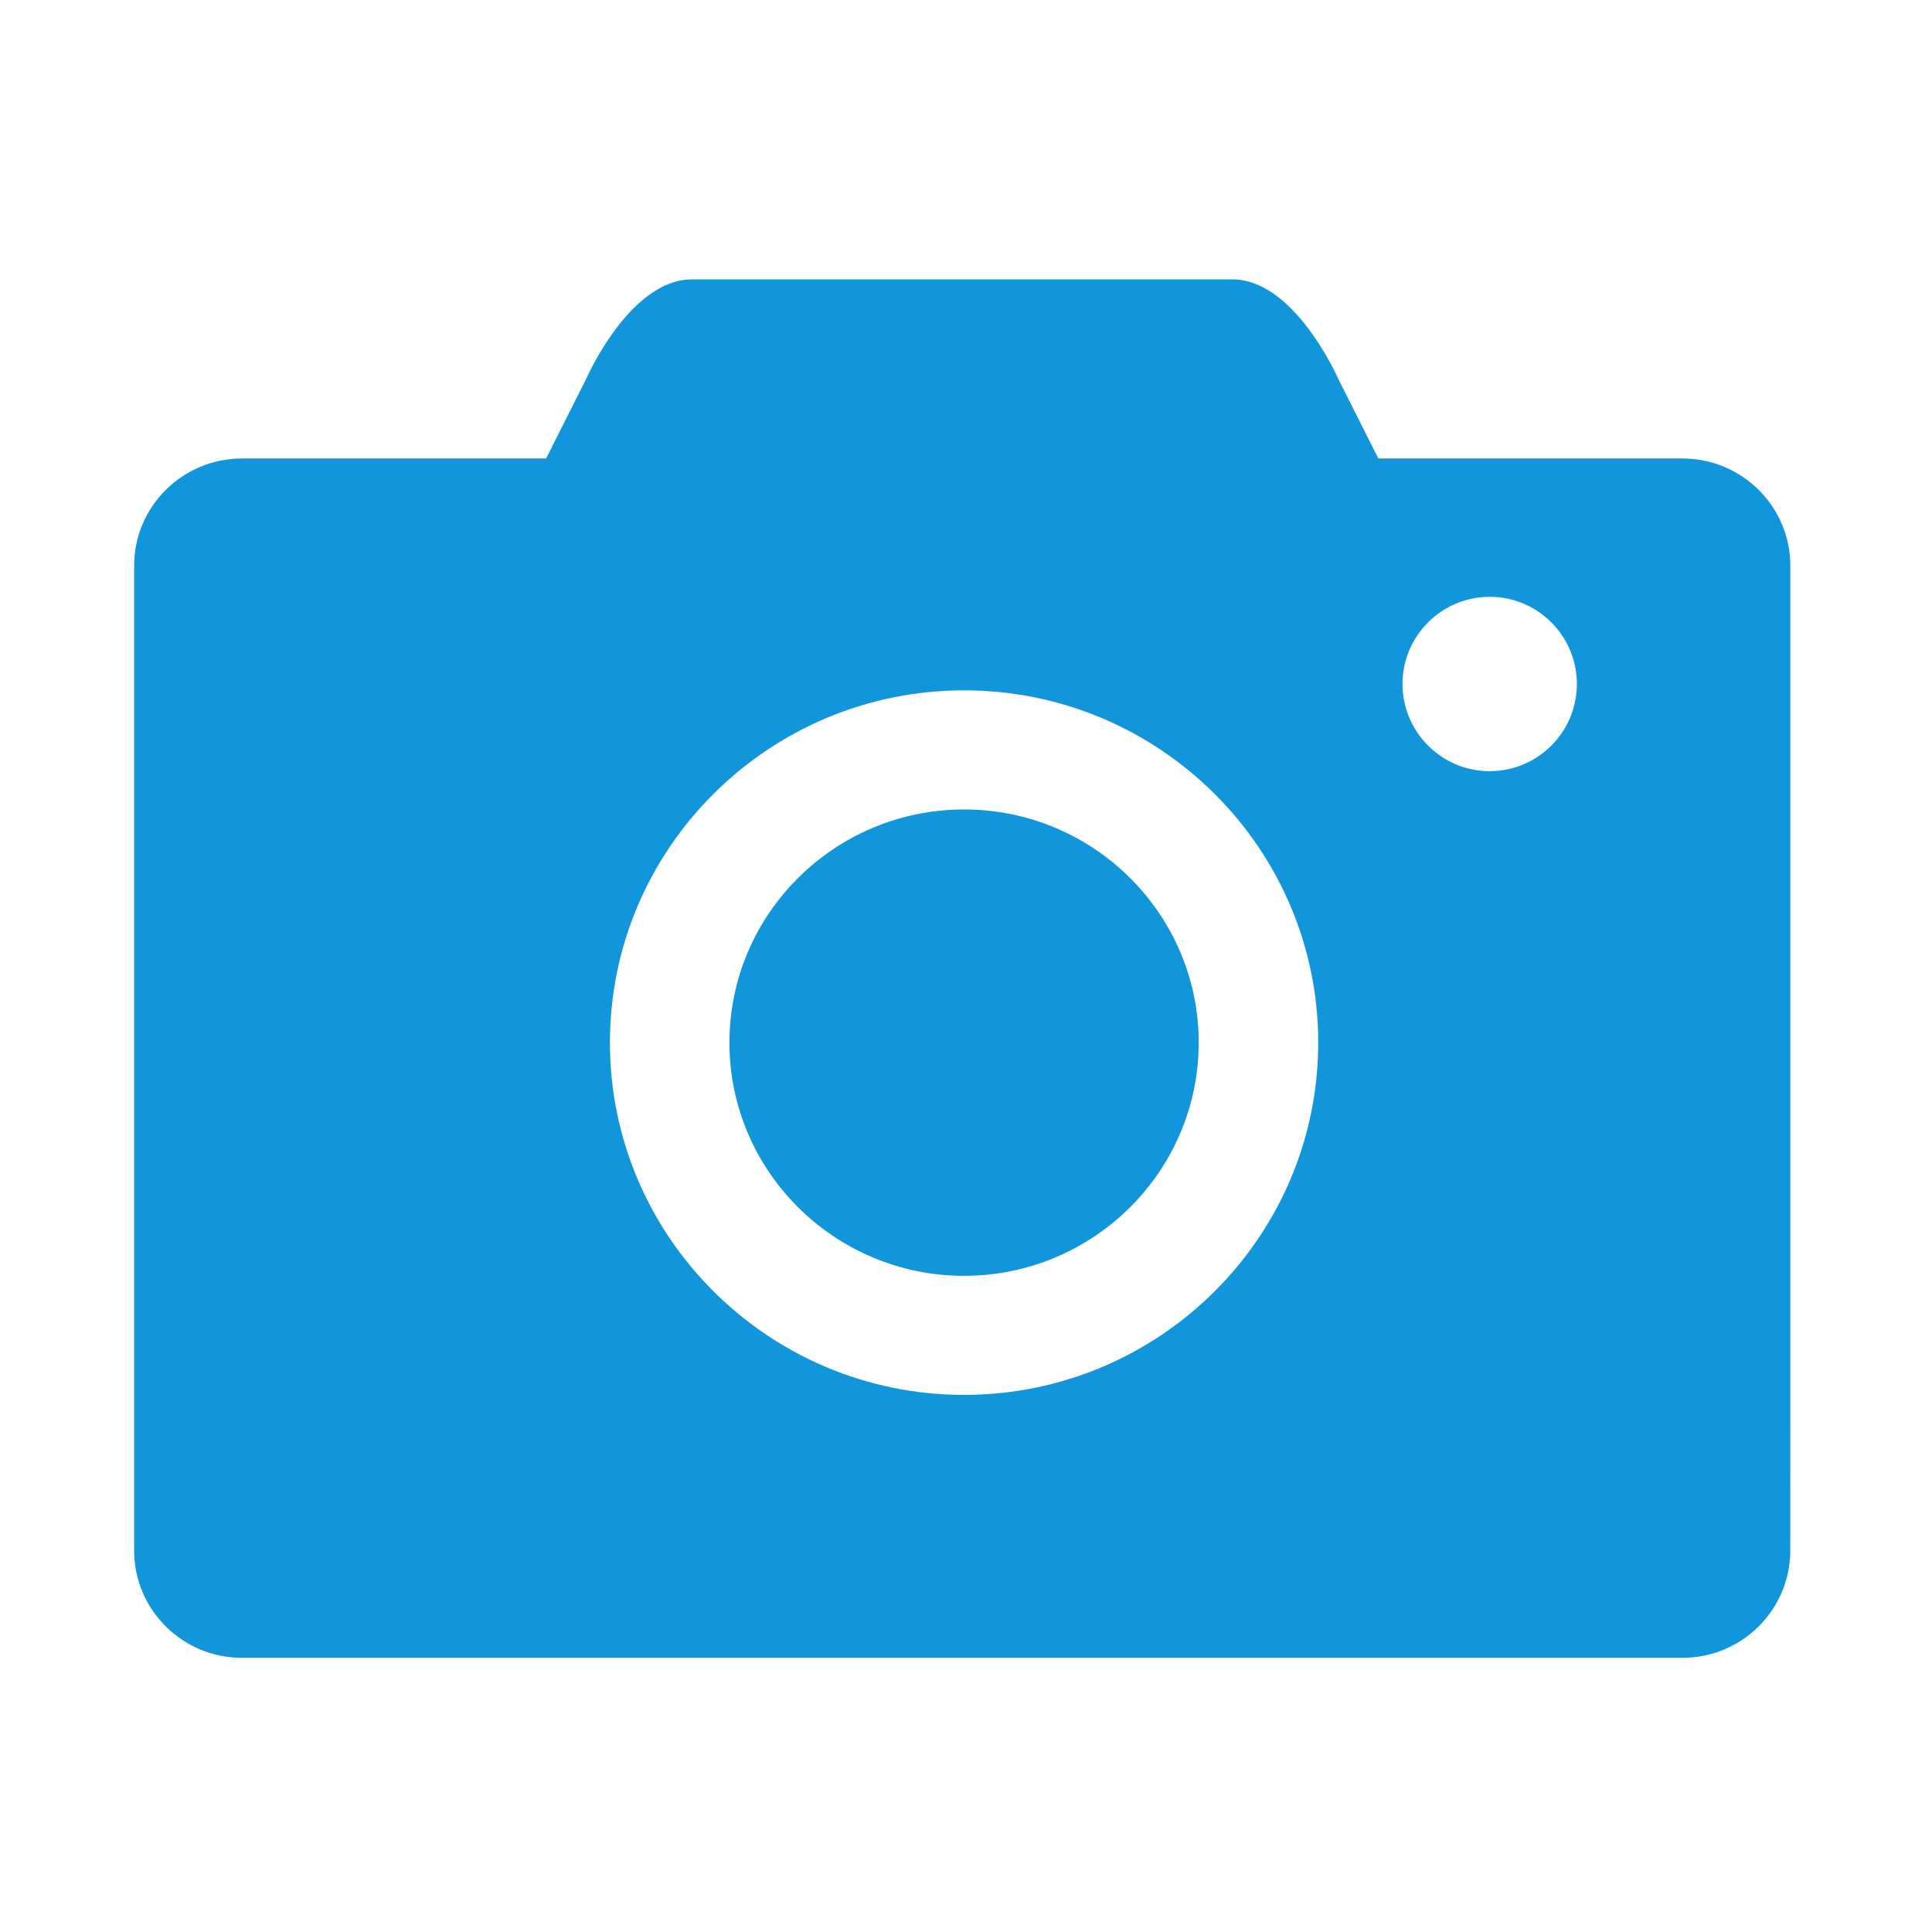
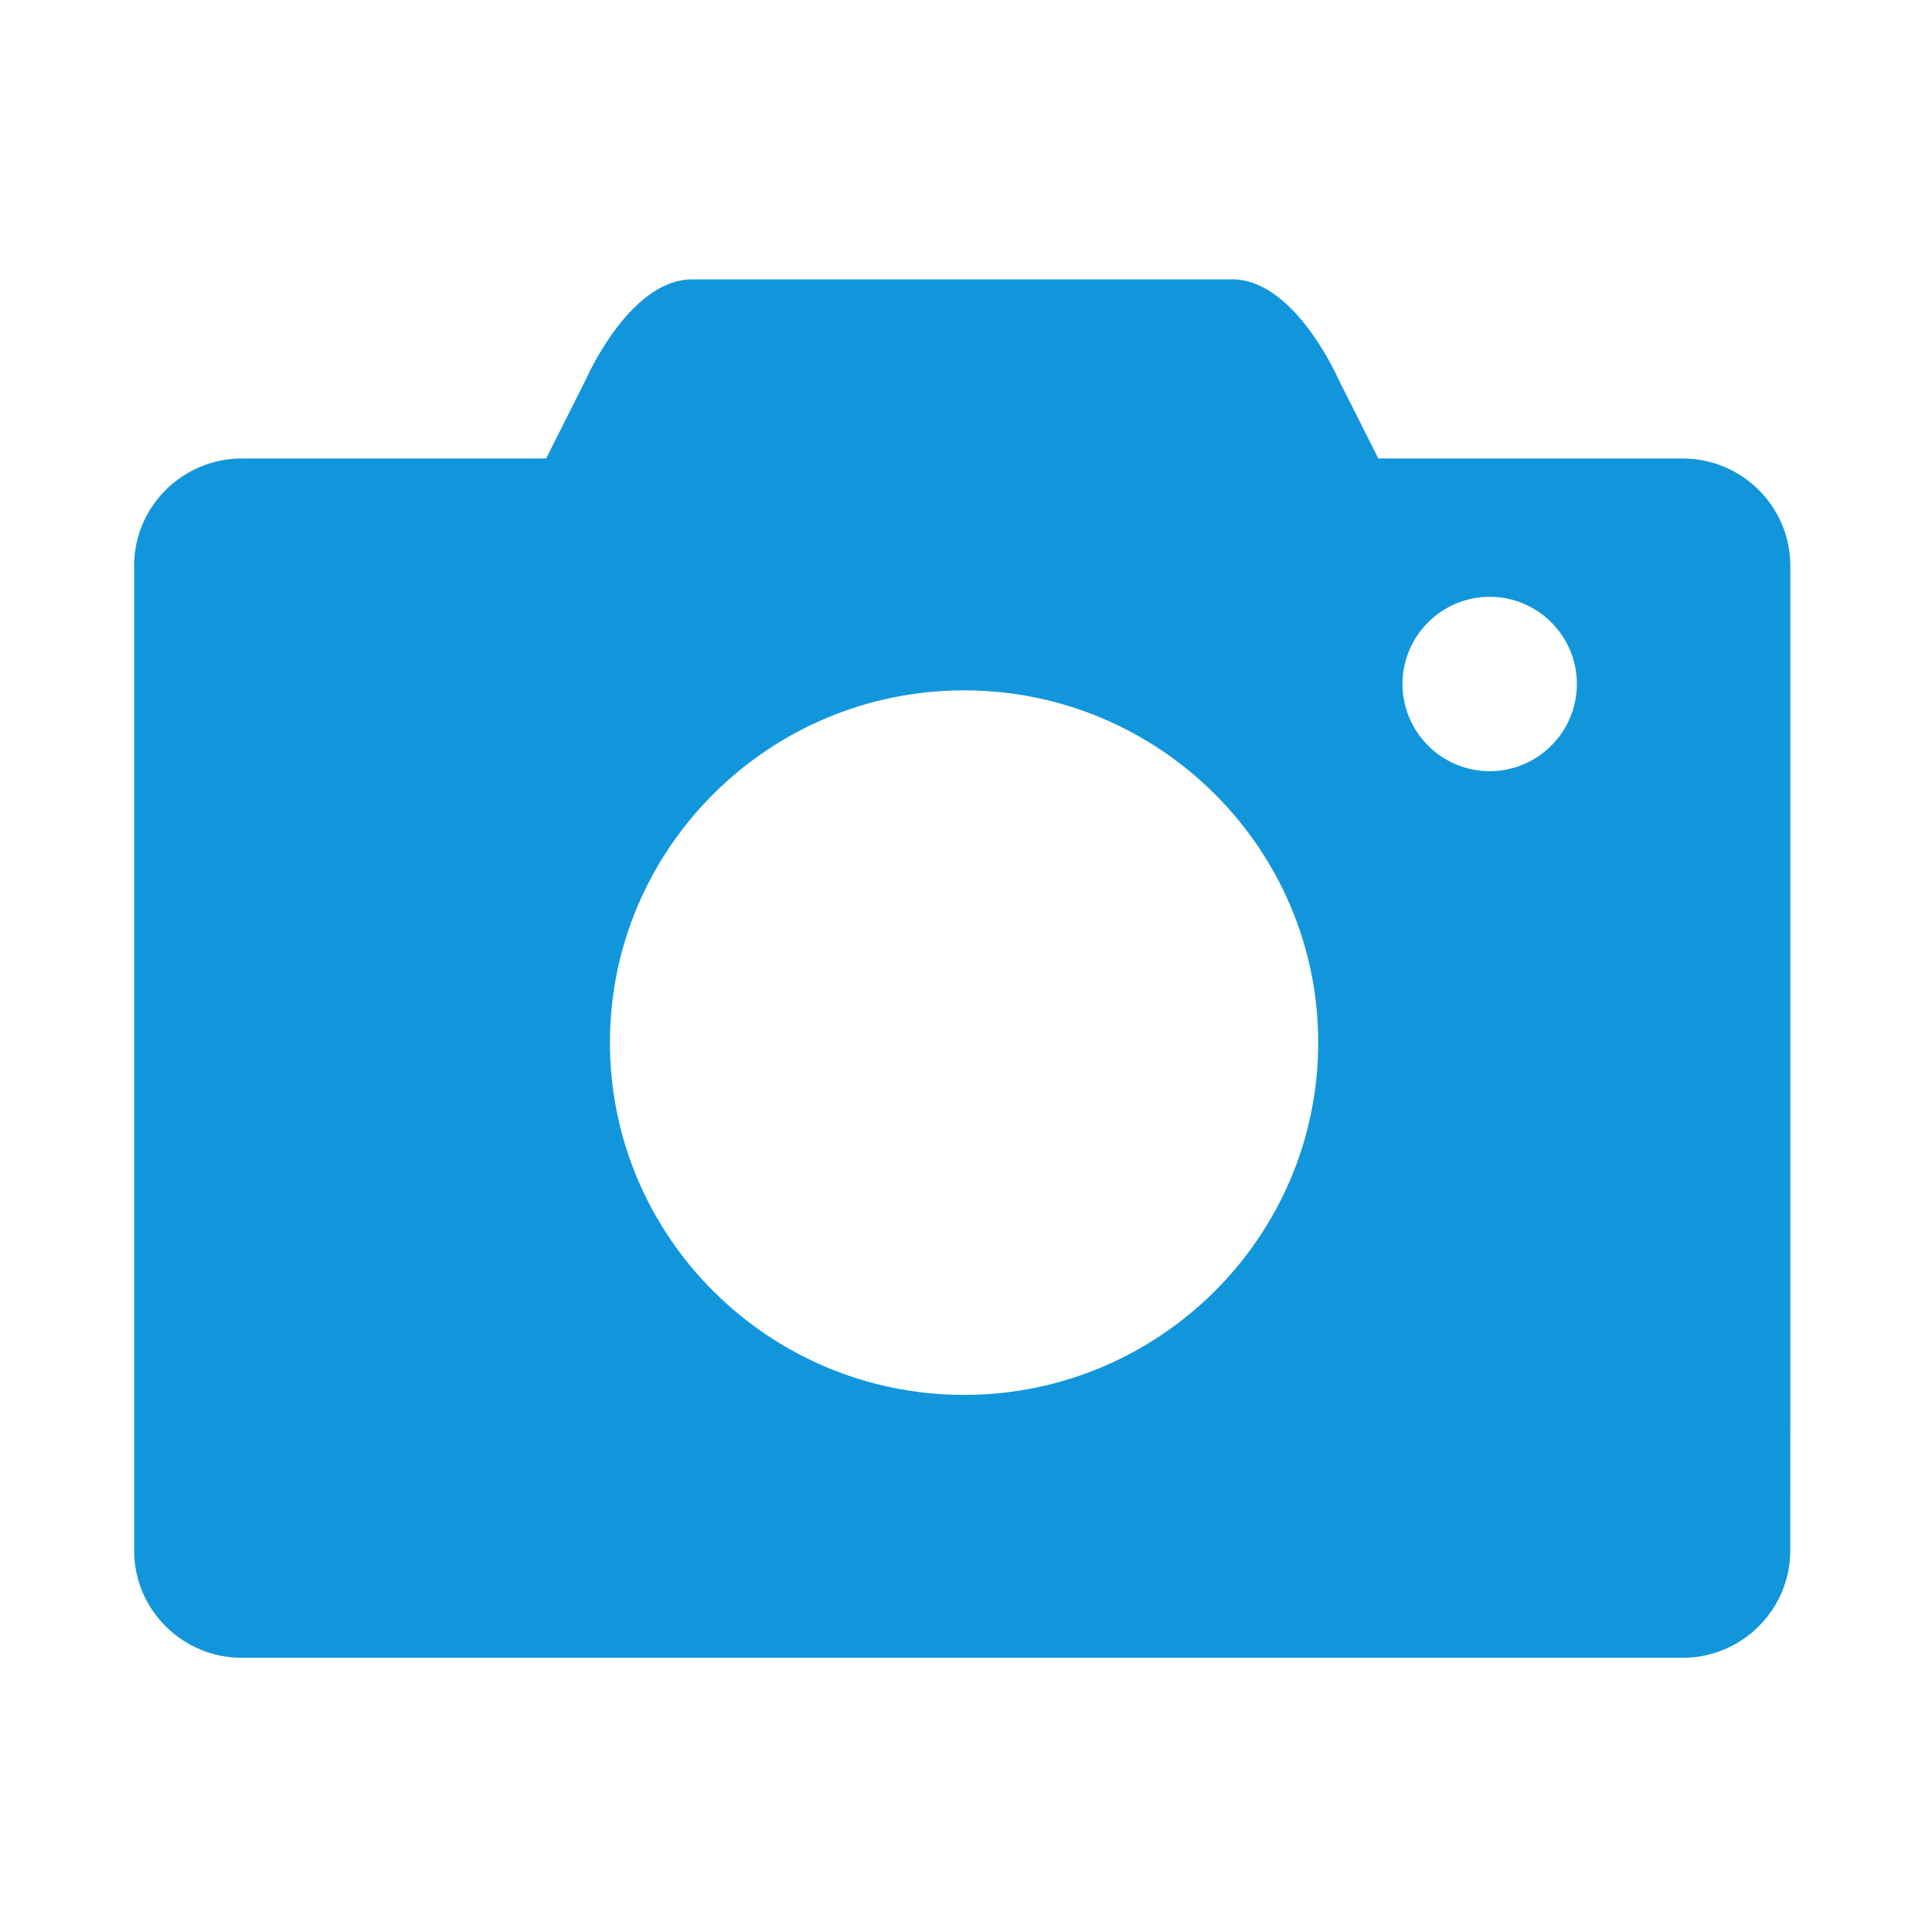
<svg xmlns="http://www.w3.org/2000/svg" t="1691677503442" class="icon" viewBox="0 0 1024 1024" version="1.1" p-id="4060" width="128" height="128">
  <path d="M891.788 243.01 730.551 243.01l-21.104-41.932c-2.451-5.427-24.761-53.007-56.272-53.007L366.811 148.07c-31.511 0-53.82 47.581-56.087 52.641l-21.274 42.298L128.199 243.01c-31.485 0-57.111 25.495-57.111 56.835L71.088 821.82c0 31.354 25.626 56.861 57.111 56.861L891.775 878.681c31.485 0 57.111-25.508 57.111-56.861l0.027-66.443L948.912 603.053 948.912 299.845C948.911 268.504 923.286 243.01 891.788 243.01zM510.977 739.325c-103.498 0-187.702-83.759-187.702-186.72 0-102.948 84.204-186.706 187.702-186.706s187.702 83.759 187.702 186.706C698.679 655.568 614.475 739.325 510.977 739.325zM789.574 408.743c-25.481 0-46.218-20.736-46.218-46.218 0-25.481 20.736-46.204 46.218-46.204 25.481 0 46.204 20.723 46.204 46.204C835.779 388.007 815.055 408.743 789.574 408.743z" fill="#1296db" p-id="4061" />
-   <path d="M510.977 429.027c-68.58 0-124.365 55.432-124.365 123.58 0 68.16 55.787 123.605 124.365 123.605s124.365-55.446 124.365-123.605C635.342 484.46 579.556 429.027 510.977 429.027z" fill="#1296db" p-id="4062" />
</svg>